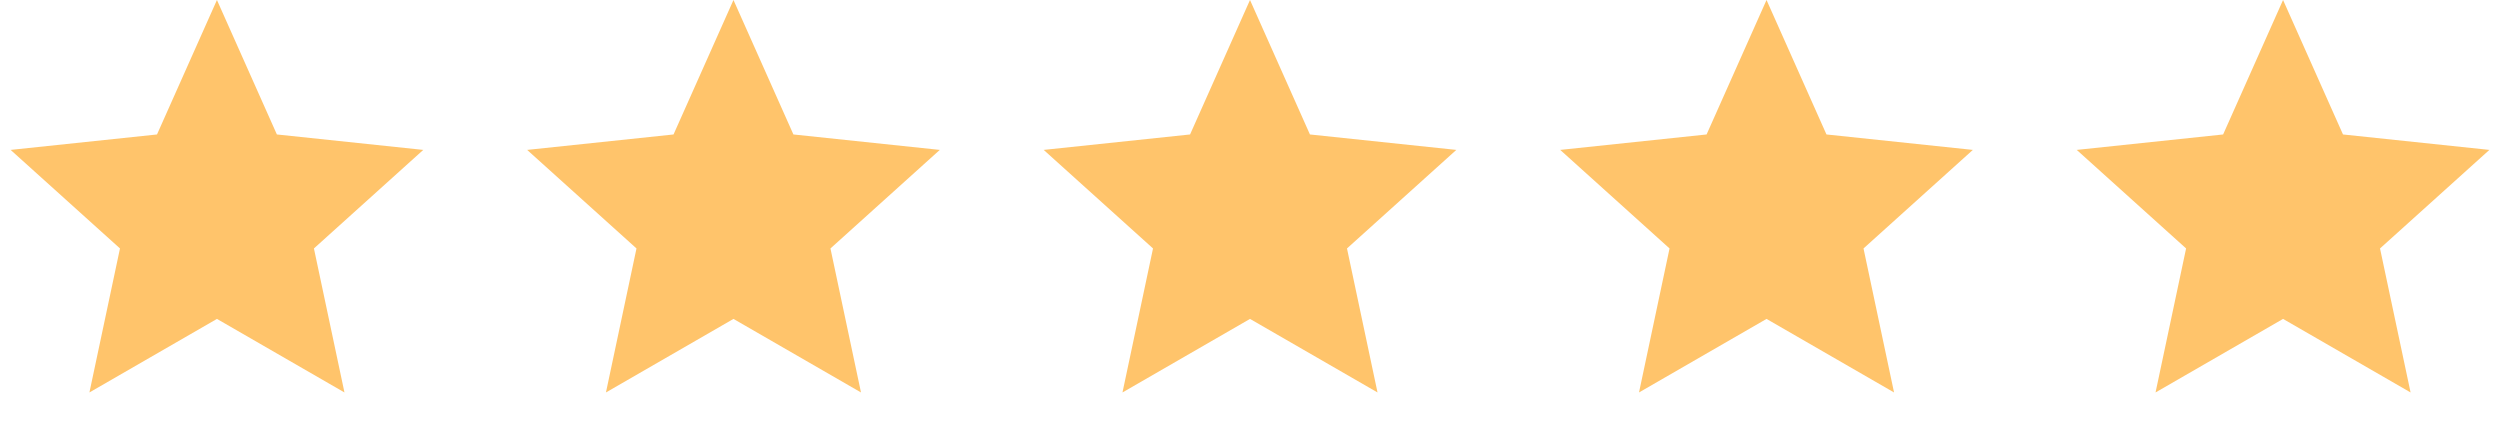
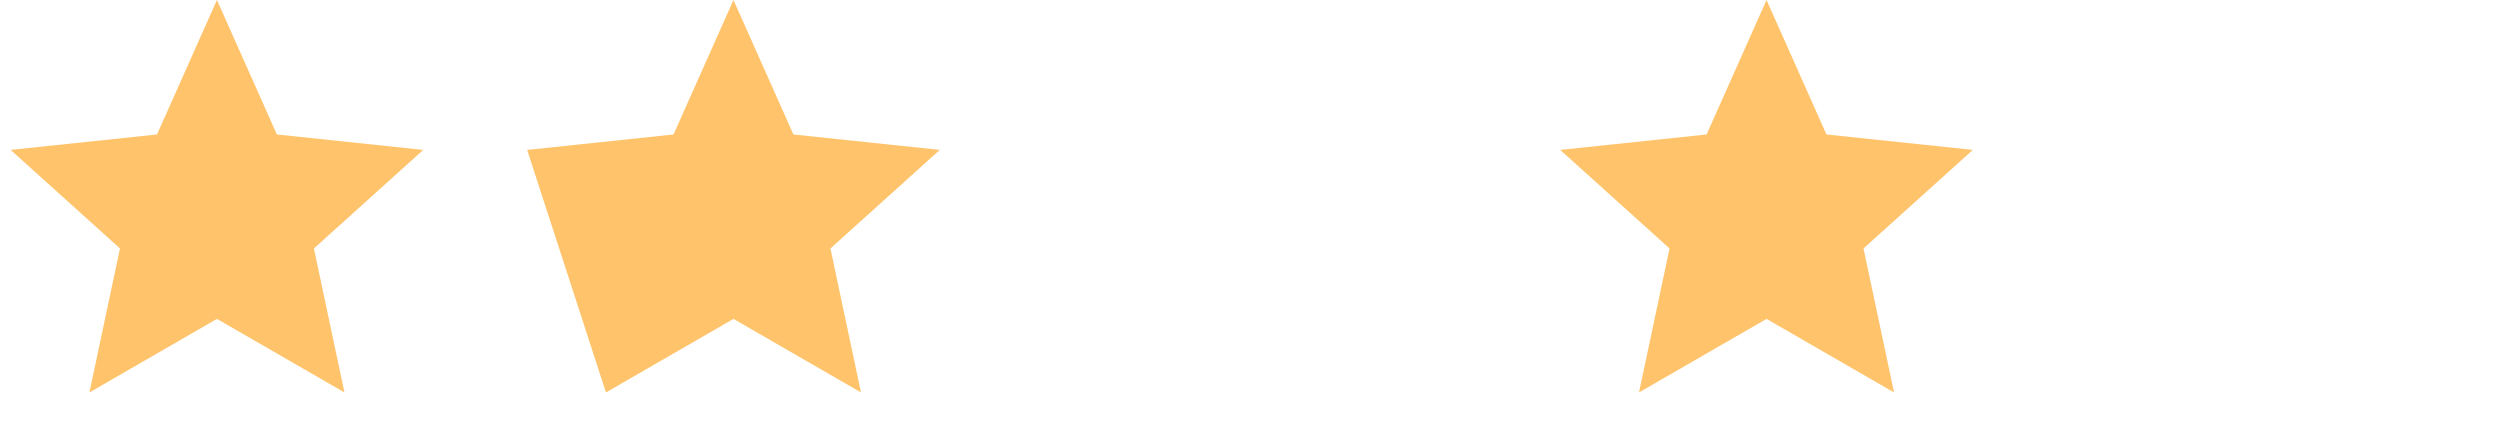
<svg xmlns="http://www.w3.org/2000/svg" width="121" height="21" viewBox="0 0 121 21" fill="none">
  <path d="M10.5 0L13.401 6.508L20.486 7.255L15.194 12.025L16.672 18.995L10.5 15.435L4.328 18.995L5.807 12.025L0.514 7.255L7.599 6.508L10.5 0Z" fill="#FFC46B" />
-   <path d="M35.5 0L38.401 6.508L45.486 7.255L40.194 12.025L41.672 18.995L35.5 15.435L29.328 18.995L30.806 12.025L25.514 7.255L32.599 6.508L35.5 0Z" fill="#FFC46B" />
-   <path d="M60.5 0L63.401 6.508L70.486 7.255L65.194 12.025L66.672 18.995L60.5 15.435L54.328 18.995L55.806 12.025L50.514 7.255L57.599 6.508L60.5 0Z" fill="#FFC46B" />
+   <path d="M35.5 0L38.401 6.508L45.486 7.255L40.194 12.025L41.672 18.995L35.5 15.435L29.328 18.995L25.514 7.255L32.599 6.508L35.5 0Z" fill="#FFC46B" />
  <path d="M85.5 0L88.401 6.508L95.486 7.255L90.194 12.025L91.672 18.995L85.5 15.435L79.328 18.995L80.806 12.025L75.514 7.255L82.599 6.508L85.5 0Z" fill="#FFC46B" />
-   <path d="M110.5 0L113.401 6.508L120.486 7.255L115.193 12.025L116.672 18.995L110.5 15.435L104.328 18.995L105.807 12.025L100.514 7.255L107.599 6.508L110.5 0Z" fill="#FFC46B" />
</svg>